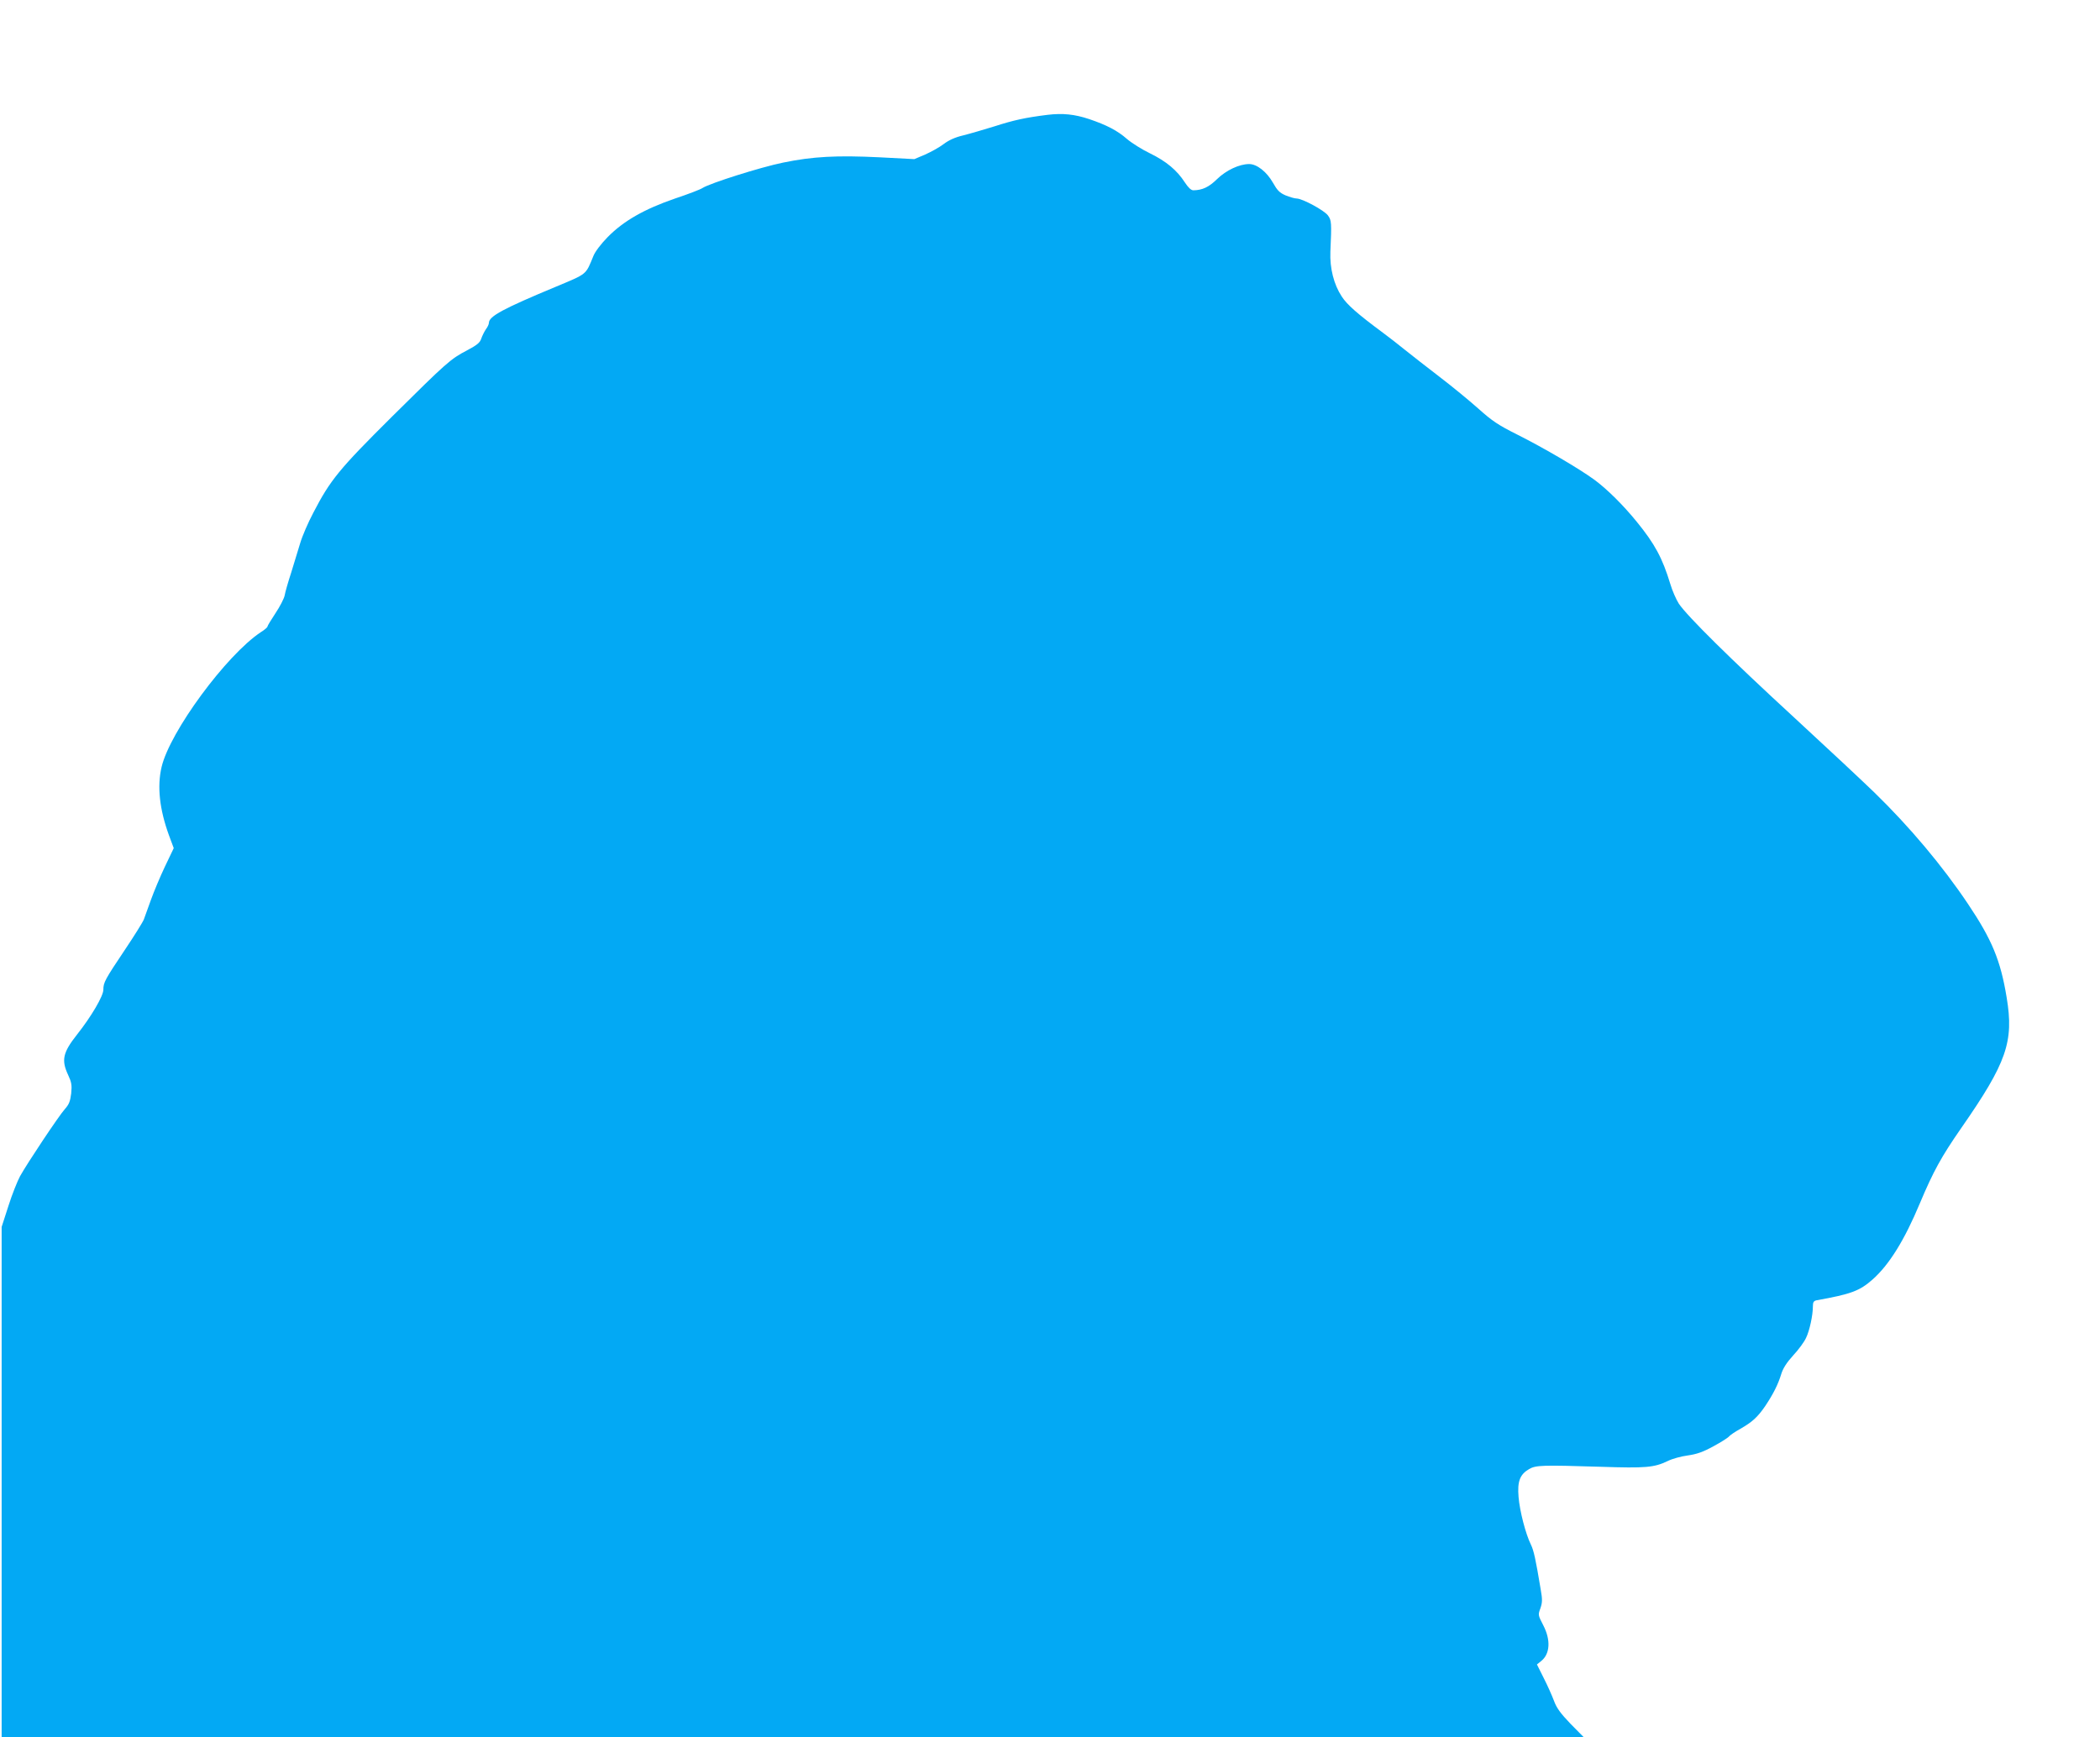
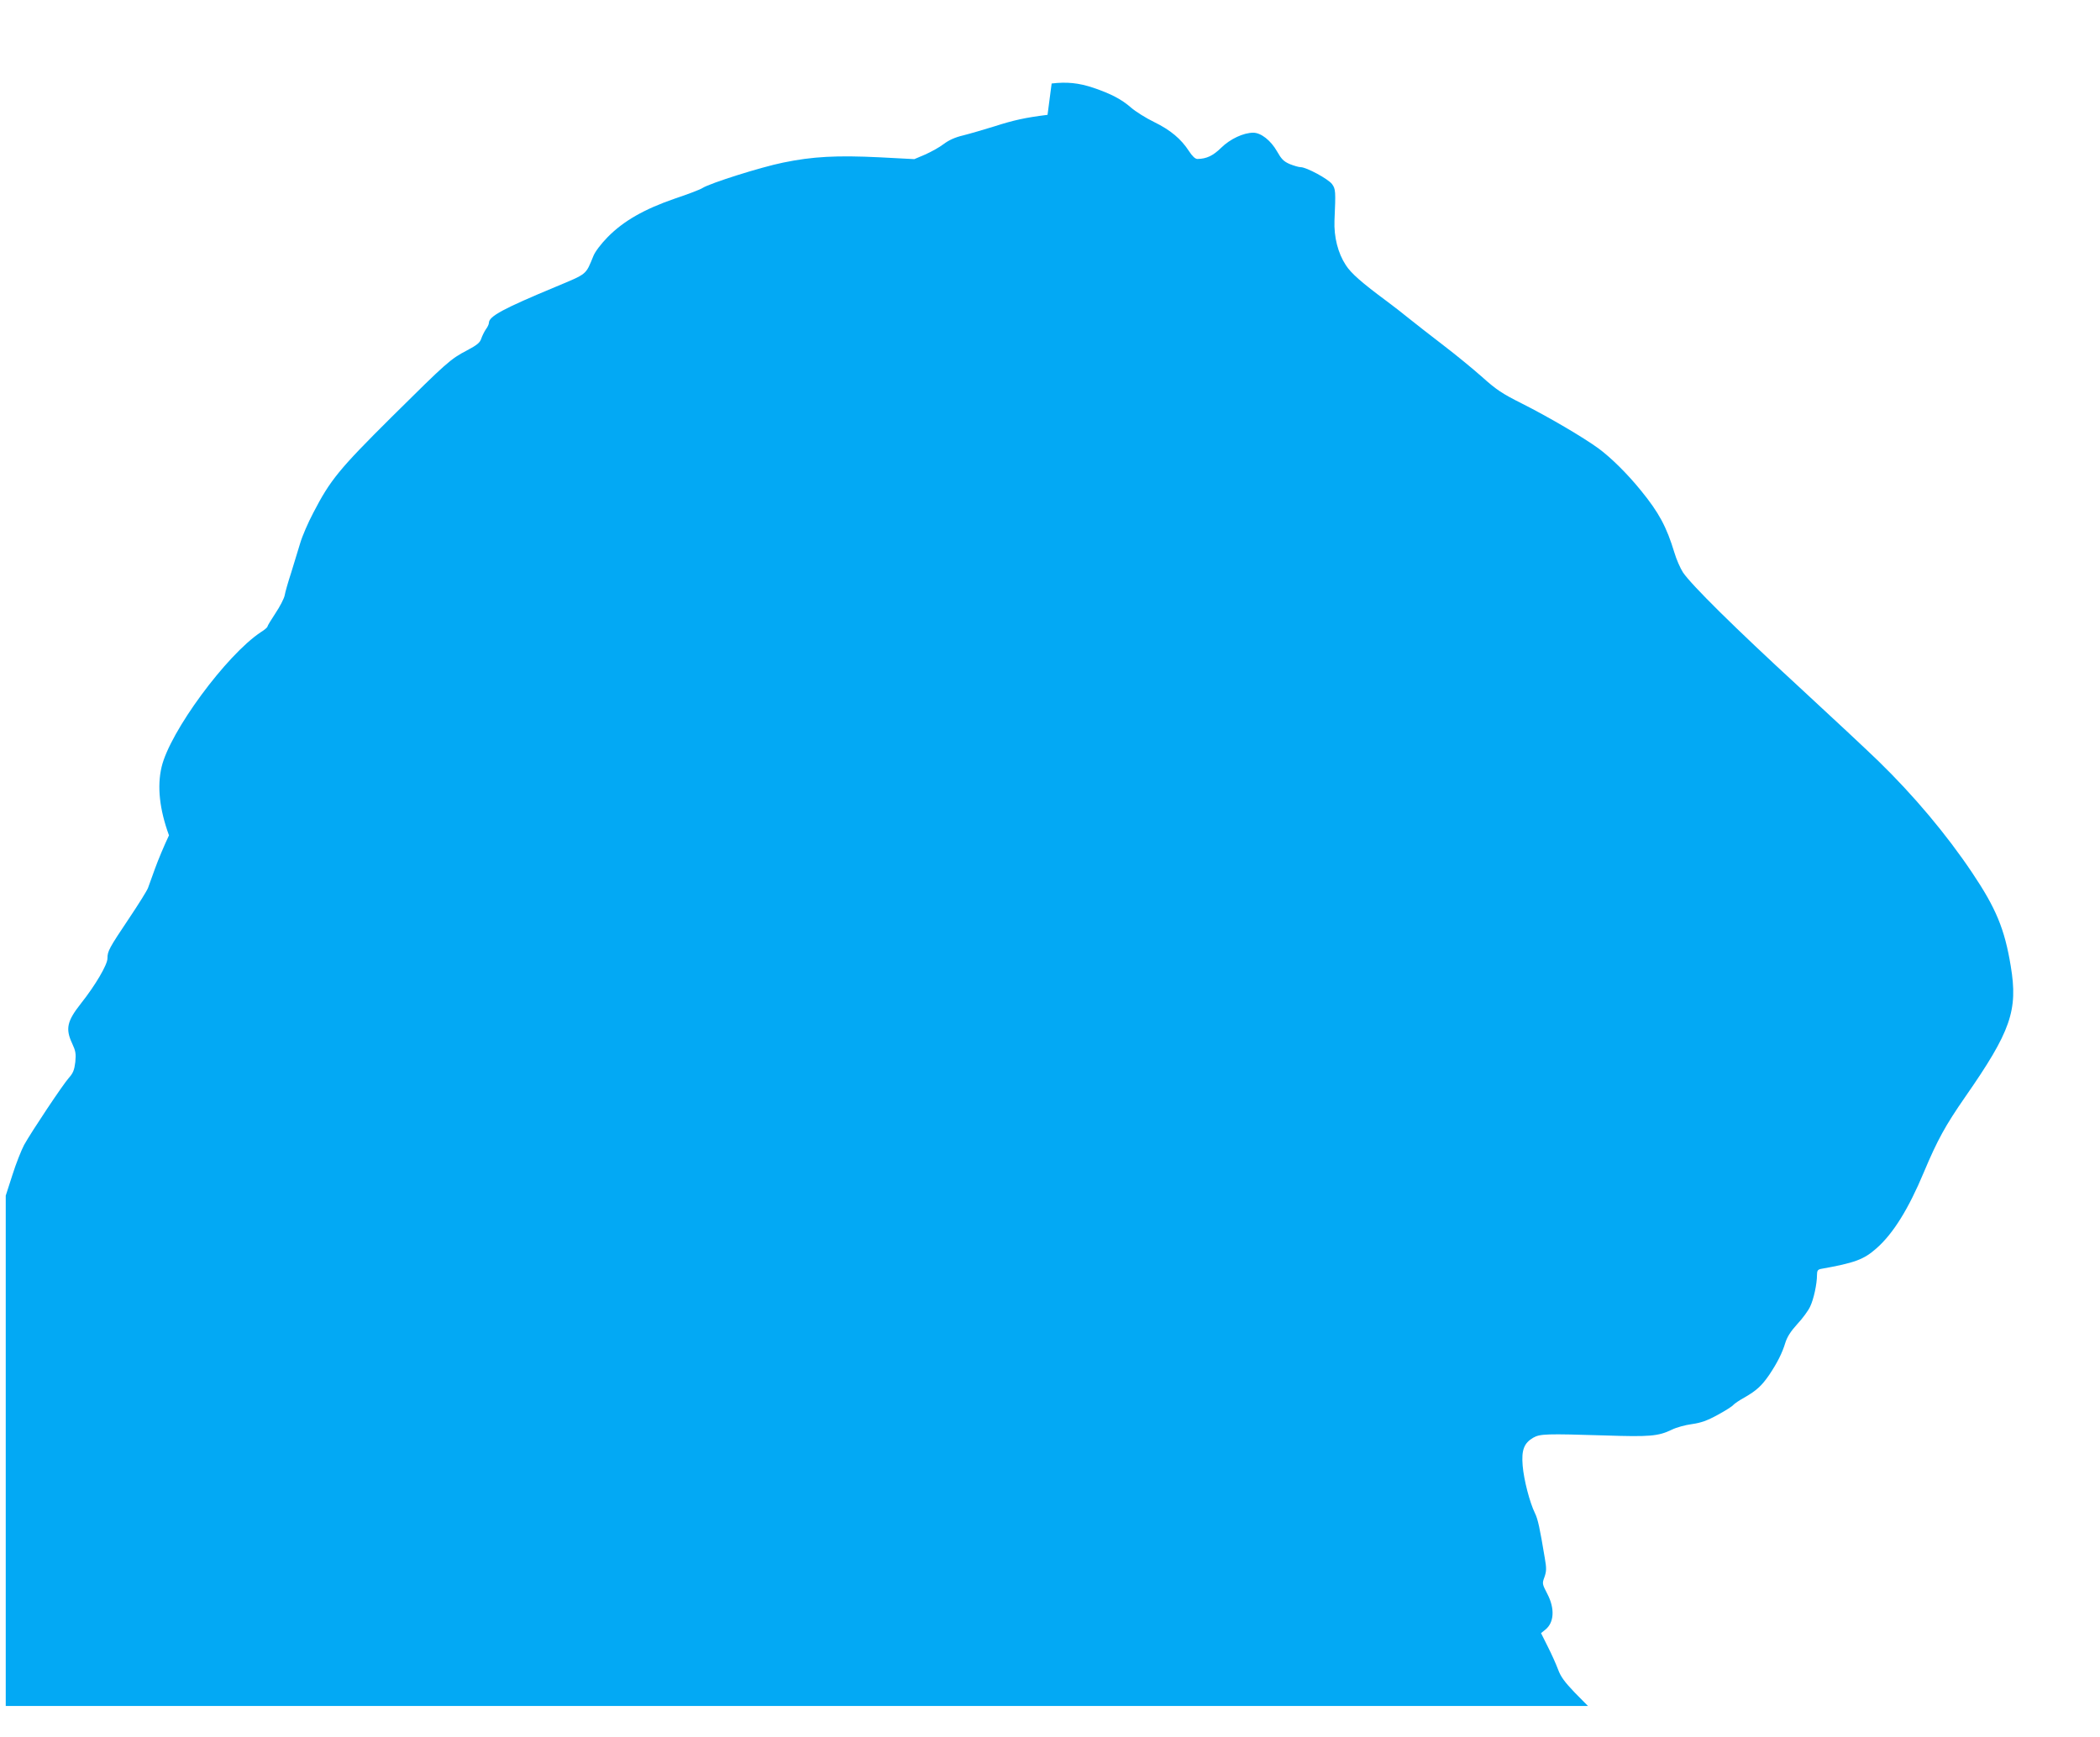
<svg xmlns="http://www.w3.org/2000/svg" version="1.0" width="1280pt" height="1059pt" viewBox="0 0 1280 1059" preserveAspectRatio="xMidYMid meet">
  <g transform="translate(0,1059) scale(0.1,-0.1)" fill="#03a9f4" stroke="none">
-     <path d="M6385 9890 c-137 -17 -208 -33 -323 -70 -65 -20 -150 -45 -190 -55 -51 -12 -88 -29 -120 -53 -26 -20 -77 -48 -113 -64 l-66 -28 -209 11 c-264 13 -411 5 -590 -32 -138 -28 -447 -126 -492 -155 -13 -9 -89 -38 -170 -65 -185 -64 -310 -135 -407 -233 -42 -43 -77 -89 -88 -116 -48 -117 -36 -107 -227 -187 -322 -134 -410 -181 -410 -221 0 -8 -8 -26 -19 -40 -10 -15 -22 -40 -28 -57 -7 -23 -26 -39 -85 -70 -103 -54 -122 -71 -460 -406 -321 -319 -375 -385 -478 -584 -32 -60 -68 -144 -80 -185 -12 -41 -37 -122 -55 -180 -19 -58 -37 -121 -40 -140 -4 -19 -29 -68 -56 -108 -27 -41 -49 -77 -49 -82 0 -4 -18 -20 -41 -34 -209 -139 -553 -605 -604 -821 -28 -118 -13 -258 45 -417 l29 -78 -54 -113 c-29 -61 -67 -152 -85 -202 -18 -49 -37 -103 -43 -119 -6 -16 -57 -98 -114 -183 -124 -185 -133 -202 -133 -246 0 -38 -73 -163 -161 -274 -86 -109 -96 -155 -54 -245 21 -45 24 -62 19 -113 -6 -48 -13 -67 -39 -96 -36 -40 -228 -328 -273 -409 -16 -30 -49 -112 -71 -182 l-41 -127 0 -1556 0 -1555 4822 0 4822 0 -81 82 c-61 64 -85 96 -101 140 -12 32 -40 95 -63 140 l-41 82 26 21 c54 43 59 128 13 217 -32 62 -33 64 -18 104 12 35 13 53 2 115 -31 186 -42 237 -60 274 -32 65 -68 204 -75 290 -8 95 8 137 64 170 42 24 80 25 437 14 273 -9 325 -5 408 35 28 14 83 29 122 34 56 8 93 21 157 56 46 25 89 52 96 61 7 8 38 29 69 46 71 41 104 70 151 139 48 72 78 131 97 194 11 35 32 69 73 114 32 34 67 82 78 106 22 45 42 139 42 193 0 26 5 33 23 37 208 37 262 57 340 126 102 90 195 240 289 465 82 195 131 284 251 457 279 401 323 528 278 798 -37 226 -90 353 -235 569 -156 233 -357 472 -572 681 -66 64 -285 269 -489 457 -386 355 -650 616 -702 693 -16 25 -40 79 -52 120 -48 158 -94 244 -205 380 -82 101 -180 198 -257 255 -93 68 -306 193 -469 275 -120 60 -155 84 -240 160 -55 49 -161 136 -237 194 -76 58 -170 132 -209 163 -39 32 -100 79 -135 105 -154 114 -219 171 -251 221 -48 73 -73 172 -69 272 8 179 7 192 -15 222 -23 31 -156 103 -191 103 -12 0 -42 9 -67 19 -37 16 -51 31 -77 77 -38 67 -98 114 -145 114 -60 0 -141 -38 -196 -92 -50 -49 -89 -67 -144 -68 -14 0 -31 16 -52 48 -48 74 -112 128 -212 177 -50 24 -113 64 -141 88 -58 51 -124 85 -230 121 -90 30 -162 37 -254 26z" />
+     <path d="M6385 9890 c-137 -17 -208 -33 -323 -70 -65 -20 -150 -45 -190 -55 -51 -12 -88 -29 -120 -53 -26 -20 -77 -48 -113 -64 l-66 -28 -209 11 c-264 13 -411 5 -590 -32 -138 -28 -447 -126 -492 -155 -13 -9 -89 -38 -170 -65 -185 -64 -310 -135 -407 -233 -42 -43 -77 -89 -88 -116 -48 -117 -36 -107 -227 -187 -322 -134 -410 -181 -410 -221 0 -8 -8 -26 -19 -40 -10 -15 -22 -40 -28 -57 -7 -23 -26 -39 -85 -70 -103 -54 -122 -71 -460 -406 -321 -319 -375 -385 -478 -584 -32 -60 -68 -144 -80 -185 -12 -41 -37 -122 -55 -180 -19 -58 -37 -121 -40 -140 -4 -19 -29 -68 -56 -108 -27 -41 -49 -77 -49 -82 0 -4 -18 -20 -41 -34 -209 -139 -553 -605 -604 -821 -28 -118 -13 -258 45 -417 c-29 -61 -67 -152 -85 -202 -18 -49 -37 -103 -43 -119 -6 -16 -57 -98 -114 -183 -124 -185 -133 -202 -133 -246 0 -38 -73 -163 -161 -274 -86 -109 -96 -155 -54 -245 21 -45 24 -62 19 -113 -6 -48 -13 -67 -39 -96 -36 -40 -228 -328 -273 -409 -16 -30 -49 -112 -71 -182 l-41 -127 0 -1556 0 -1555 4822 0 4822 0 -81 82 c-61 64 -85 96 -101 140 -12 32 -40 95 -63 140 l-41 82 26 21 c54 43 59 128 13 217 -32 62 -33 64 -18 104 12 35 13 53 2 115 -31 186 -42 237 -60 274 -32 65 -68 204 -75 290 -8 95 8 137 64 170 42 24 80 25 437 14 273 -9 325 -5 408 35 28 14 83 29 122 34 56 8 93 21 157 56 46 25 89 52 96 61 7 8 38 29 69 46 71 41 104 70 151 139 48 72 78 131 97 194 11 35 32 69 73 114 32 34 67 82 78 106 22 45 42 139 42 193 0 26 5 33 23 37 208 37 262 57 340 126 102 90 195 240 289 465 82 195 131 284 251 457 279 401 323 528 278 798 -37 226 -90 353 -235 569 -156 233 -357 472 -572 681 -66 64 -285 269 -489 457 -386 355 -650 616 -702 693 -16 25 -40 79 -52 120 -48 158 -94 244 -205 380 -82 101 -180 198 -257 255 -93 68 -306 193 -469 275 -120 60 -155 84 -240 160 -55 49 -161 136 -237 194 -76 58 -170 132 -209 163 -39 32 -100 79 -135 105 -154 114 -219 171 -251 221 -48 73 -73 172 -69 272 8 179 7 192 -15 222 -23 31 -156 103 -191 103 -12 0 -42 9 -67 19 -37 16 -51 31 -77 77 -38 67 -98 114 -145 114 -60 0 -141 -38 -196 -92 -50 -49 -89 -67 -144 -68 -14 0 -31 16 -52 48 -48 74 -112 128 -212 177 -50 24 -113 64 -141 88 -58 51 -124 85 -230 121 -90 30 -162 37 -254 26z" />
  </g>
</svg>